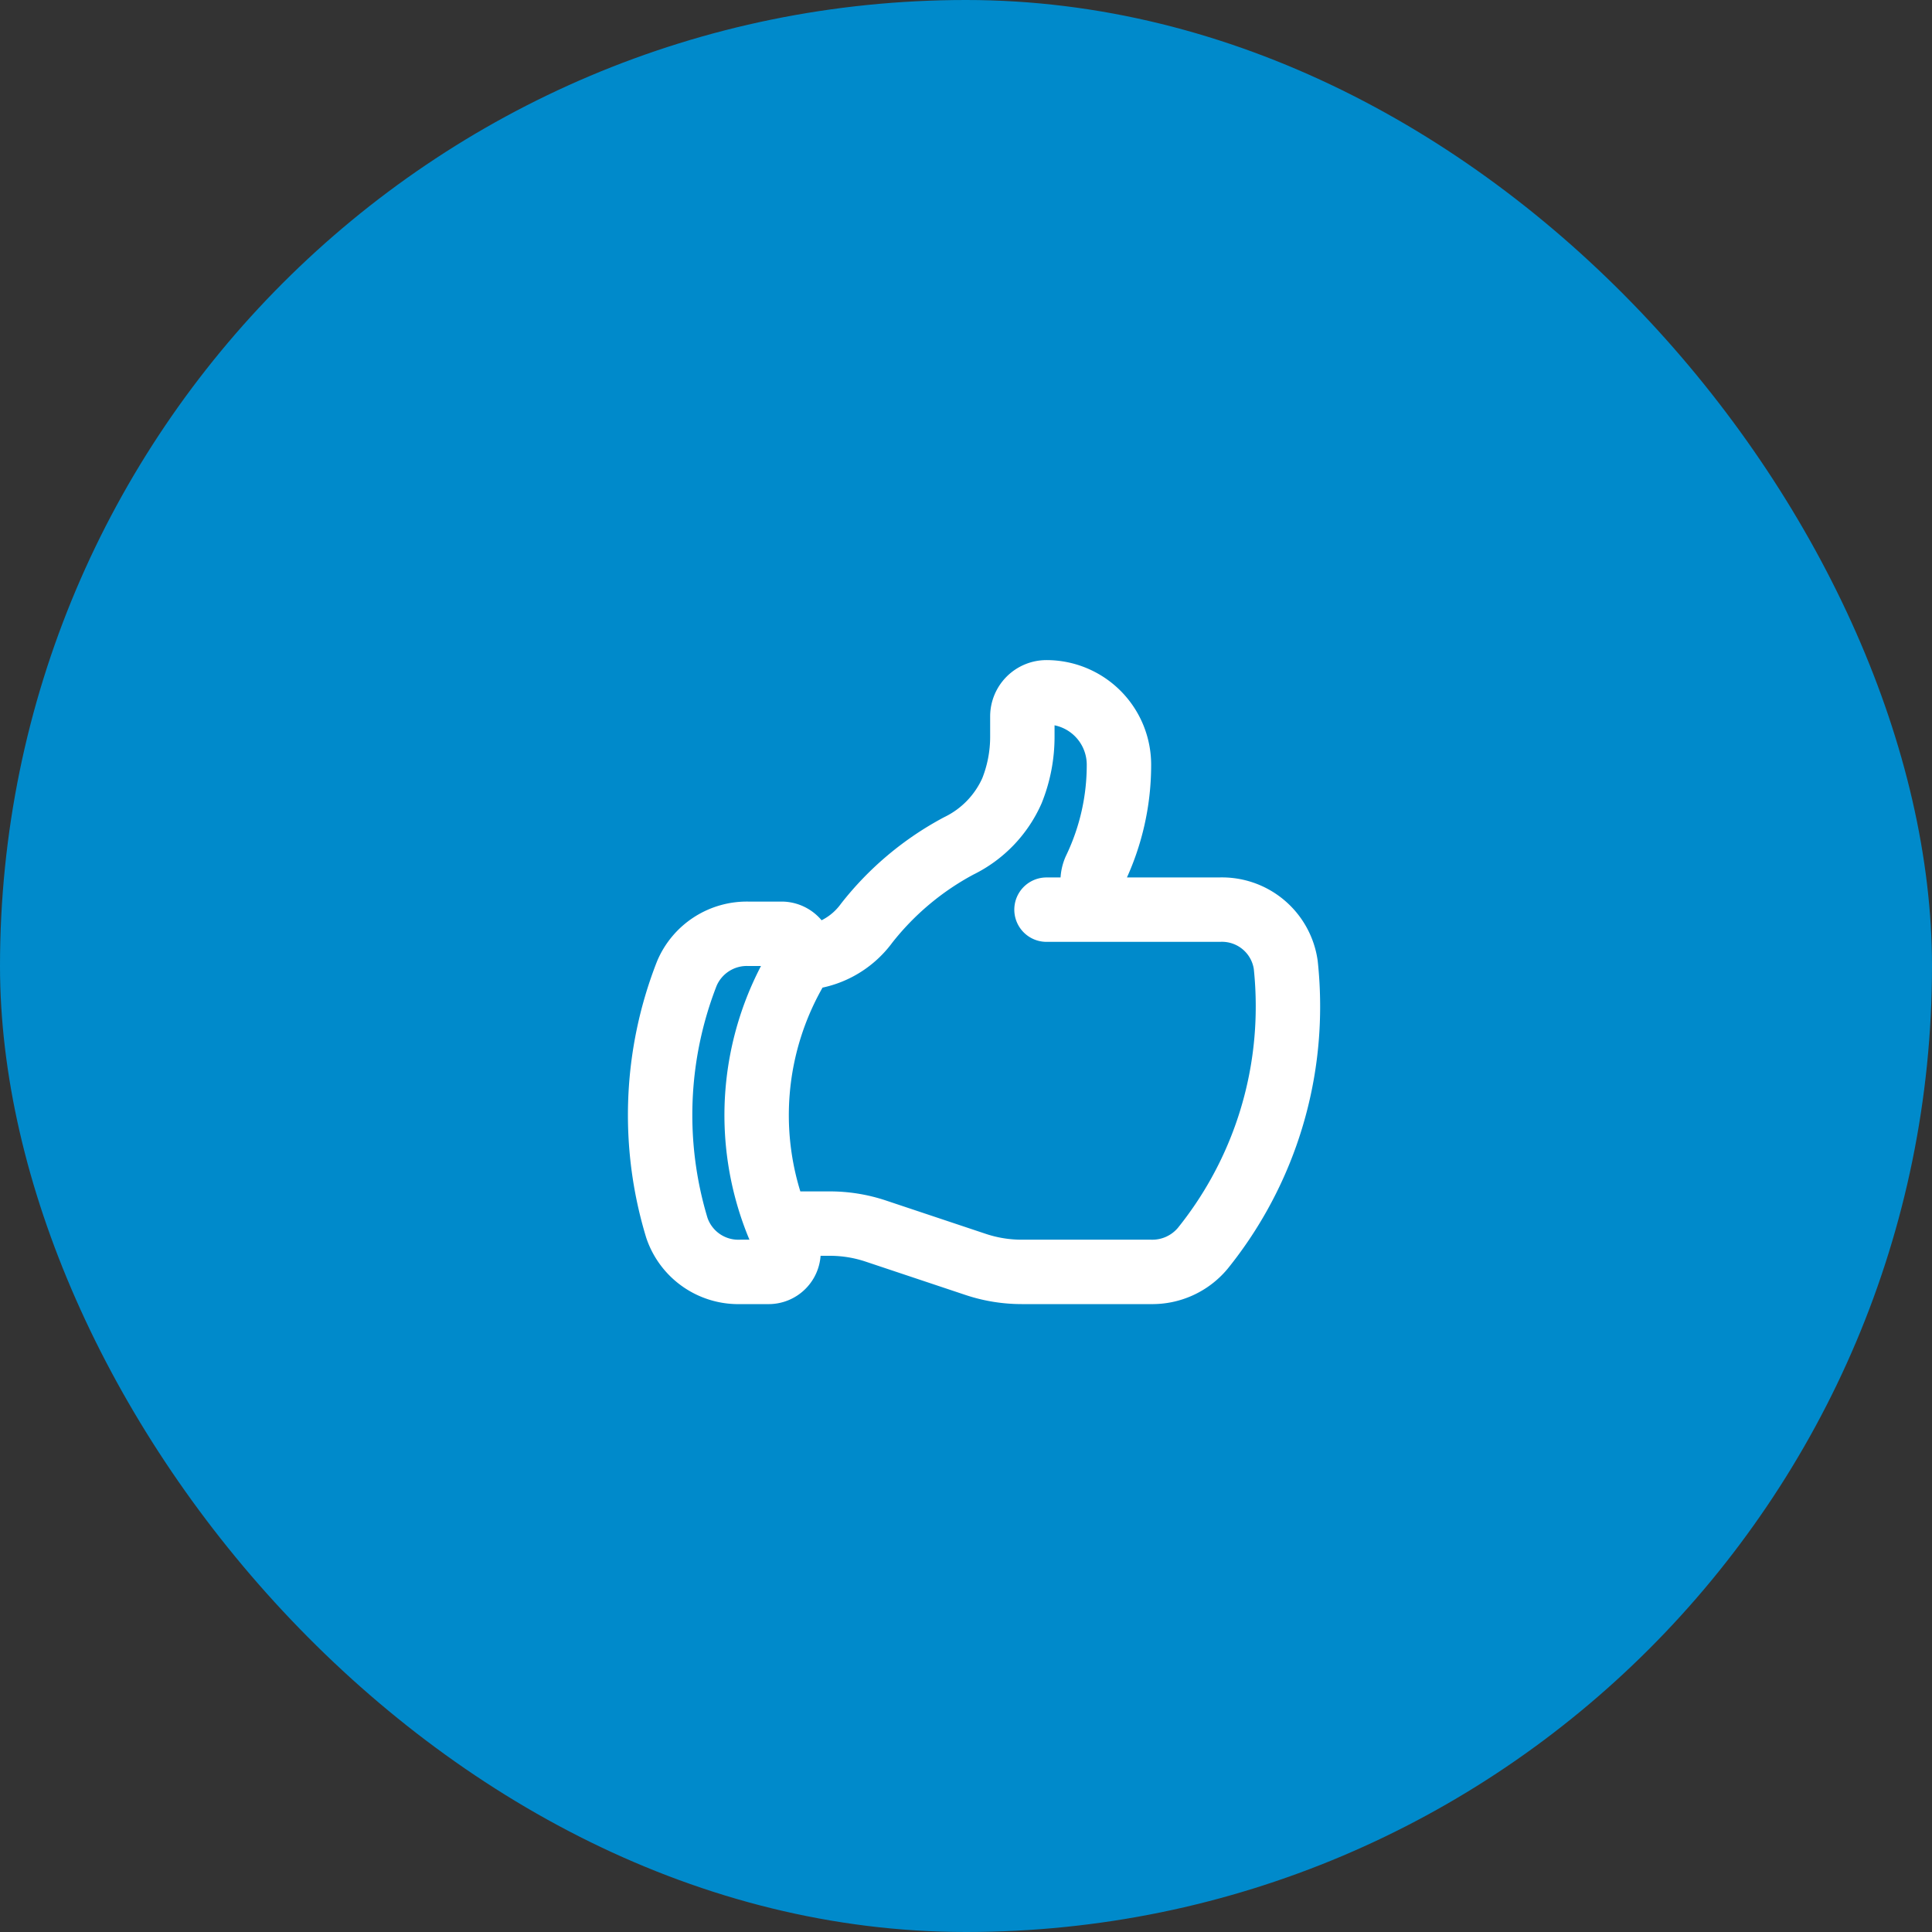
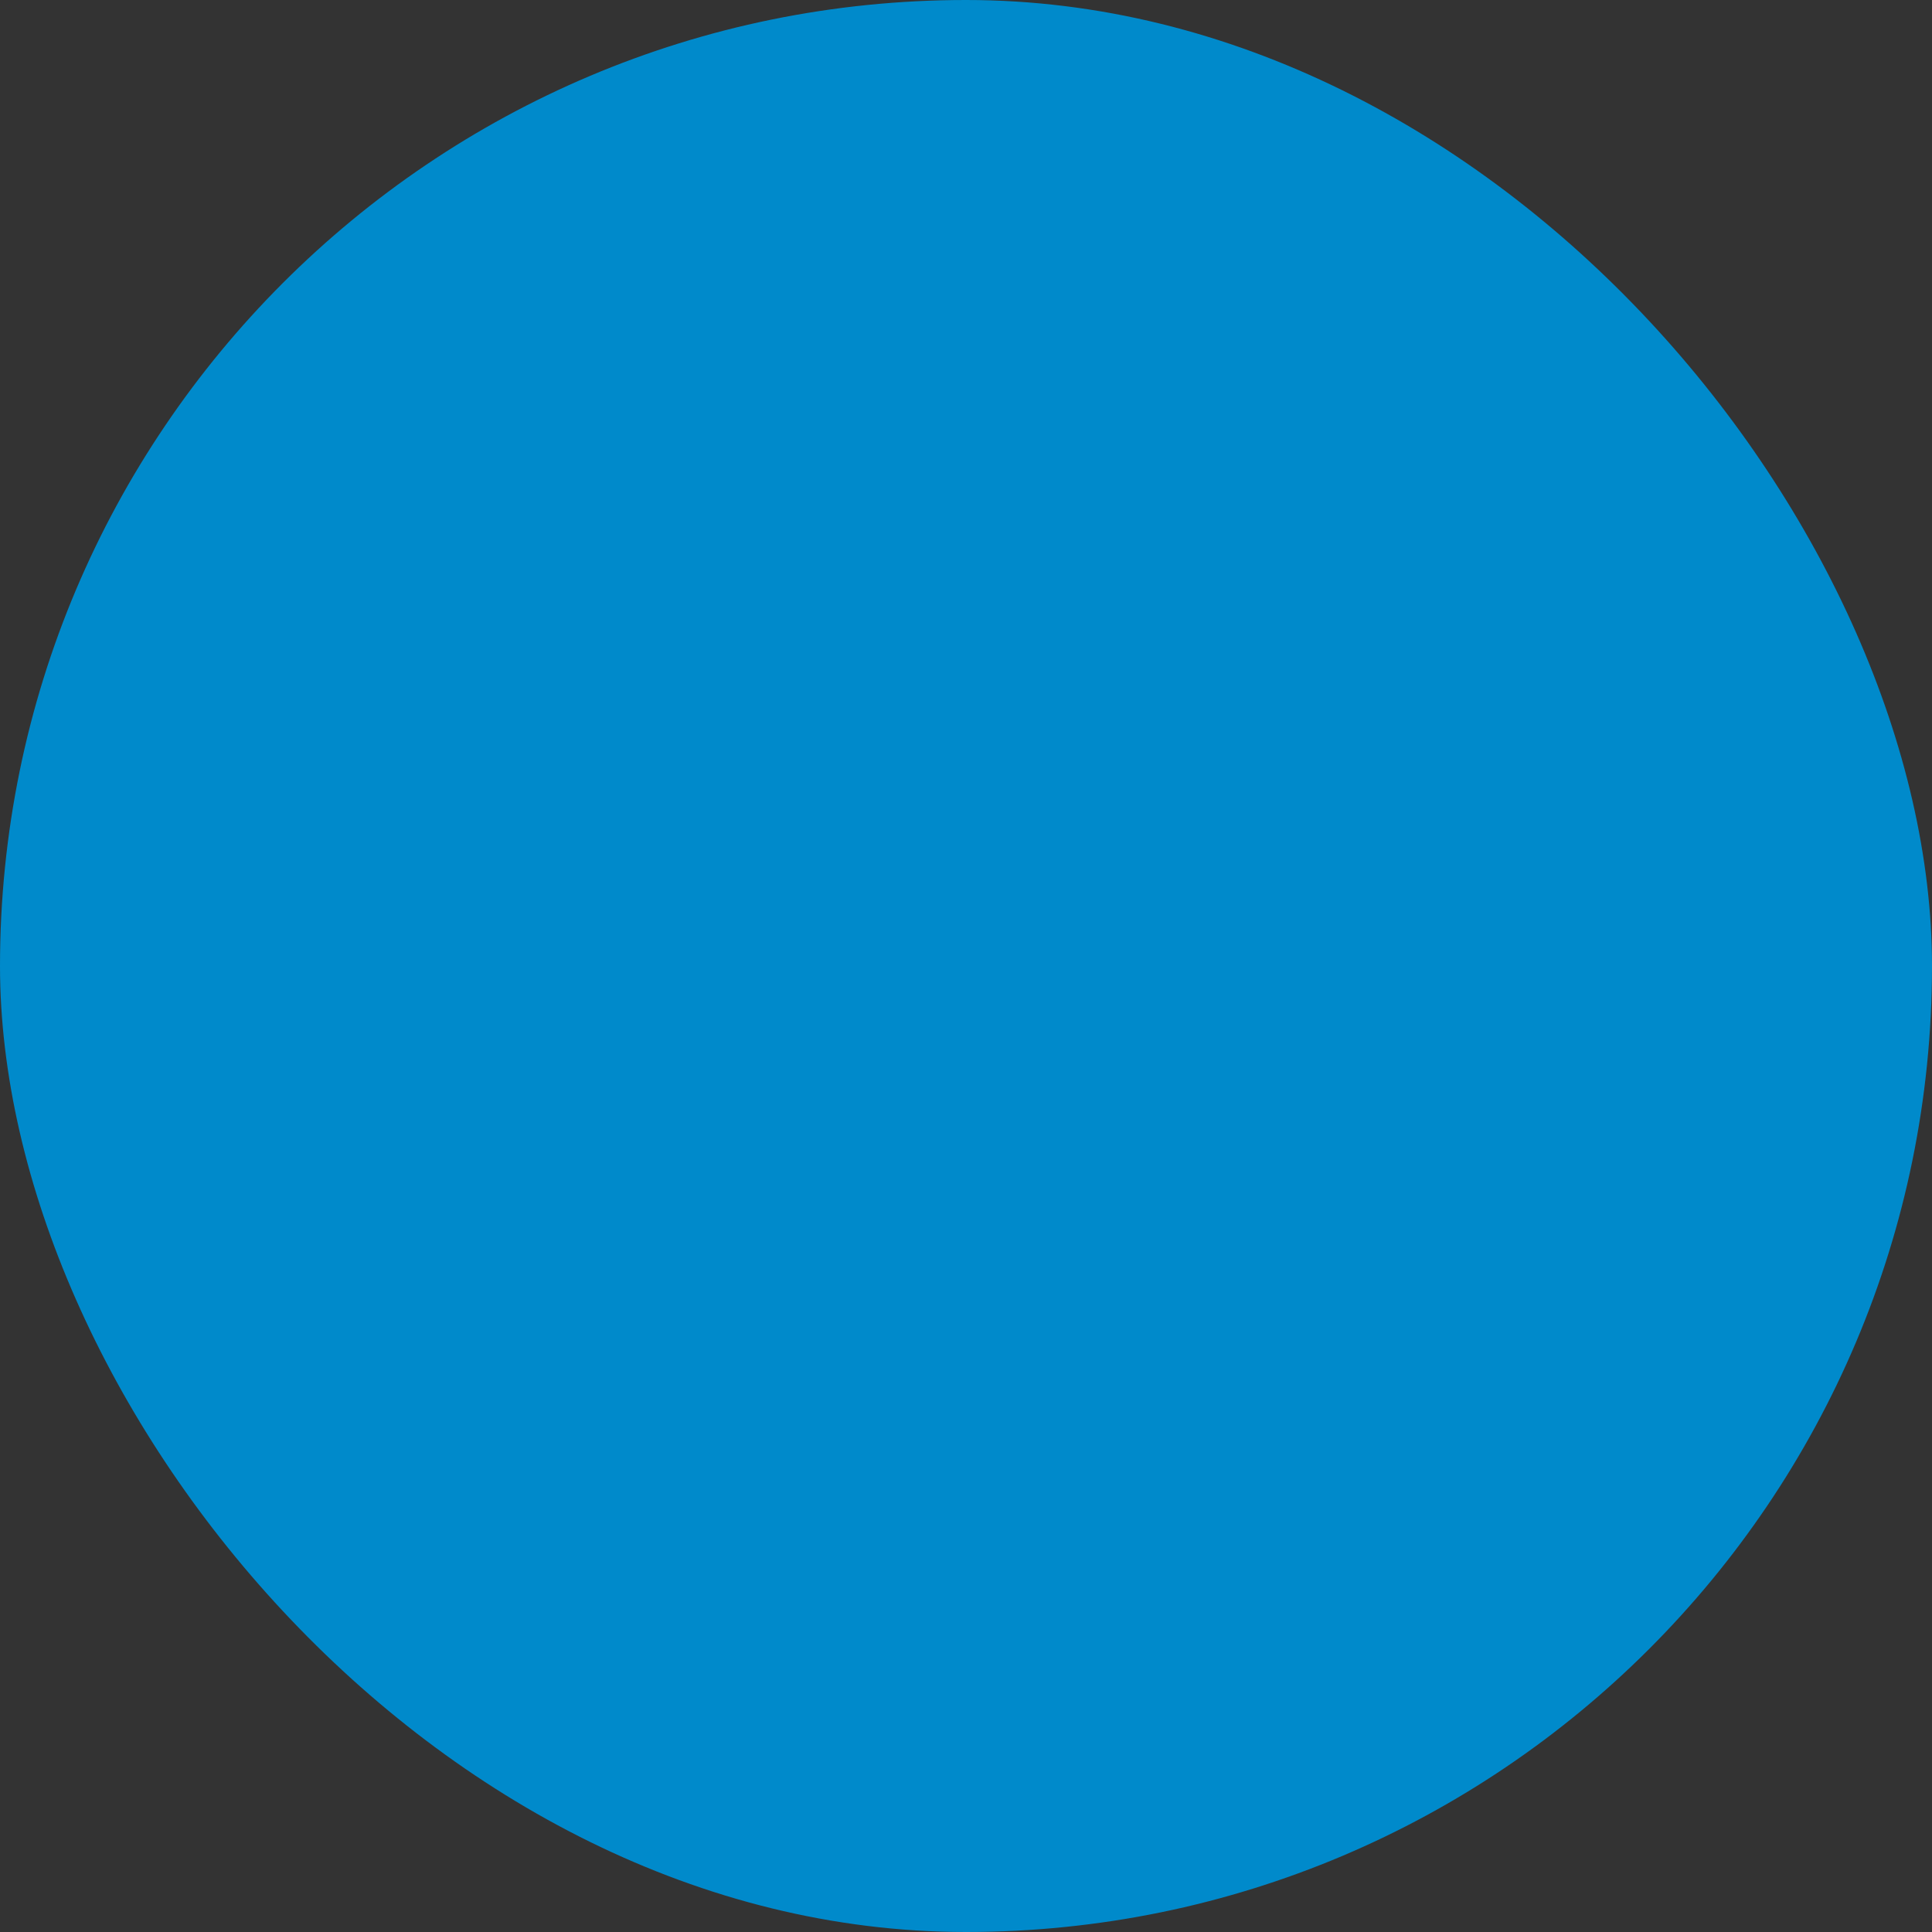
<svg xmlns="http://www.w3.org/2000/svg" width="60" height="60" viewBox="0 0 60 60">
  <rect x="0" y="0" width="60" height="60" fill="#333333" stroke="none" />
  <g id="Group_2602" data-name="Group 2602" transform="translate(-85 -1385)">
    <rect id="Rectangle_108" data-name="Rectangle 108" width="60" height="60" rx="30" transform="translate(85 1385)" fill="#008acb" />
-     <path id="Path_618" data-name="Path 618" d="M6.633,10.25A2.636,2.636,0,0,0,8.664,9.17a9.041,9.041,0,0,1,2.861-2.4,3.467,3.467,0,0,0,1.653-1.715A4.5,4.5,0,0,0,13.5,3.383V2.75A.75.75,0,0,1,14.25,2,2.25,2.25,0,0,1,16.5,4.25a7.482,7.482,0,0,1-.723,3.218A.888.888,0,0,0,16.5,8.75m0,0h3.126a2,2,0,0,1,2.054,1.715,12.106,12.106,0,0,1,.068,1.285A11.95,11.95,0,0,1,19.1,19.271,2.04,2.04,0,0,1,17.5,20H13.48a4.53,4.53,0,0,1-1.423-.23L8.943,18.73A4.5,4.5,0,0,0,7.52,18.5H5.9M16.5,8.75H14.25M5.9,18.5c.083.2.173.405.27.6a.618.618,0,0,1-.523.9H4.743a2.014,2.014,0,0,1-1.972-1.368,12.058,12.058,0,0,1,.31-7.9A2.023,2.023,0,0,1,5,9.5H6.053a.629.629,0,0,1,.5.96A9.019,9.019,0,0,0,5.9,18.5Z" transform="translate(103.25 1404.5)" fill="none" stroke="#fff" stroke-linecap="round" stroke-linejoin="round" stroke-width="2" />
  </g>
</svg>